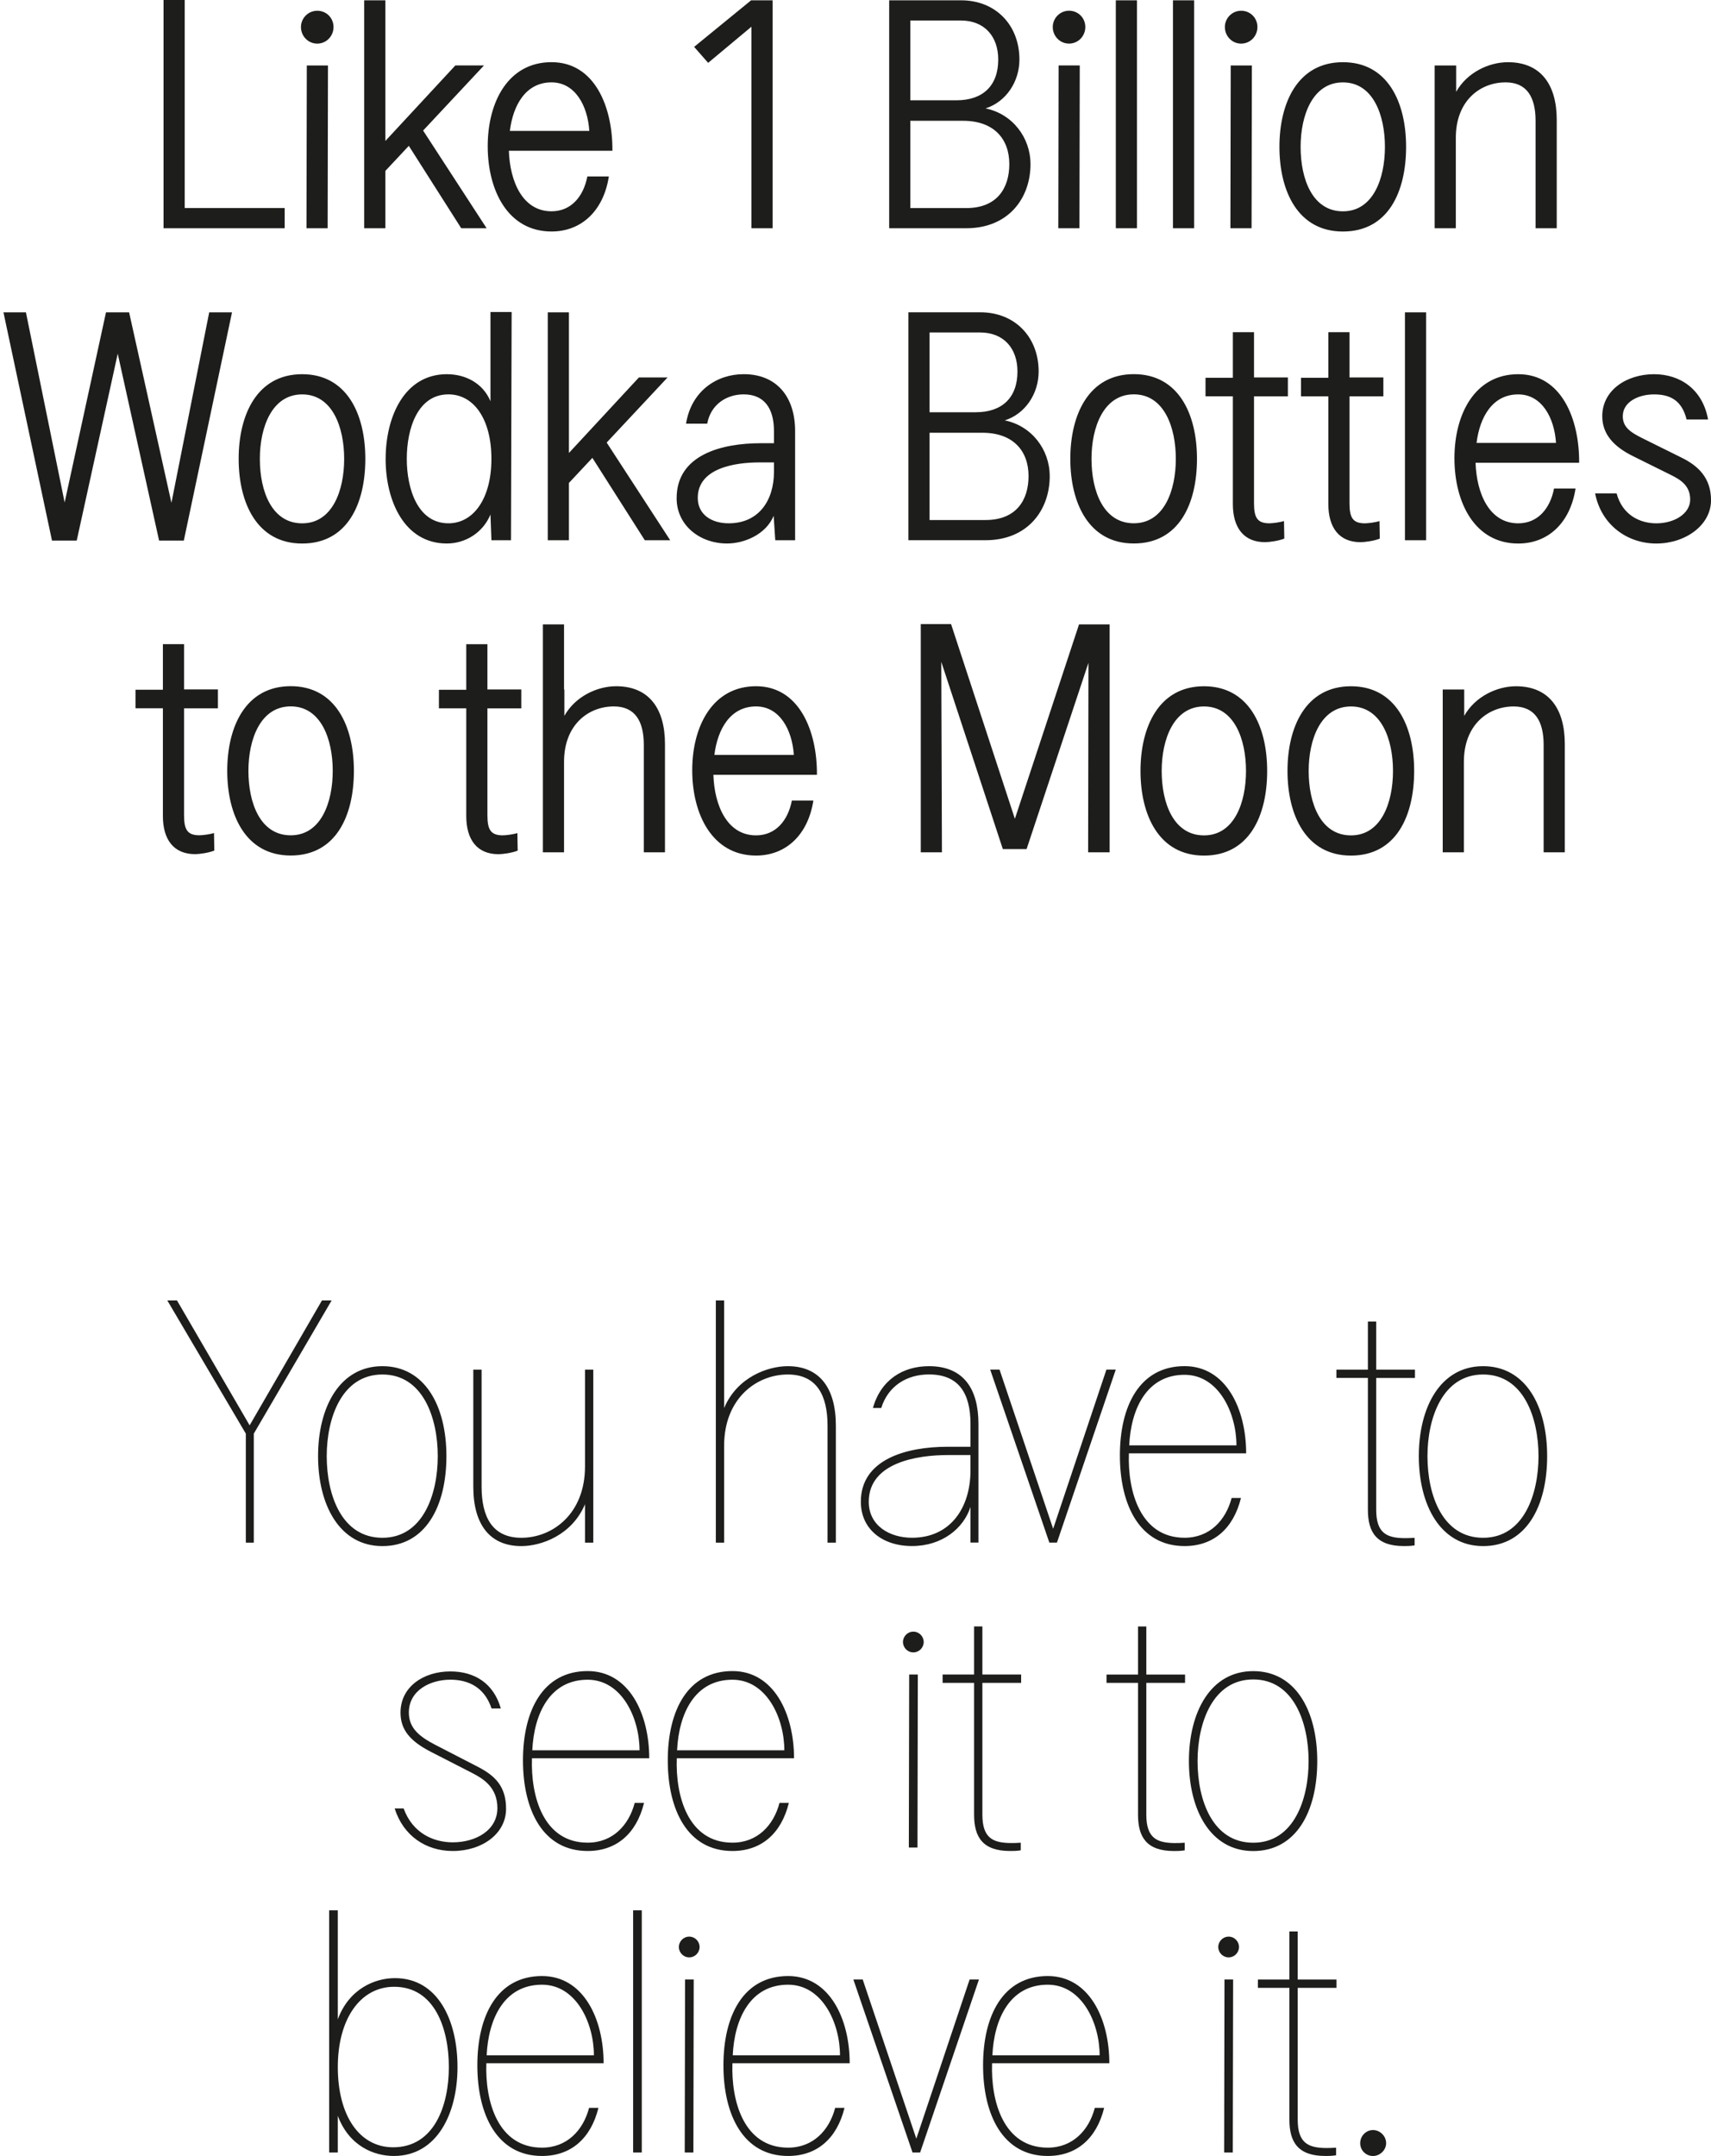
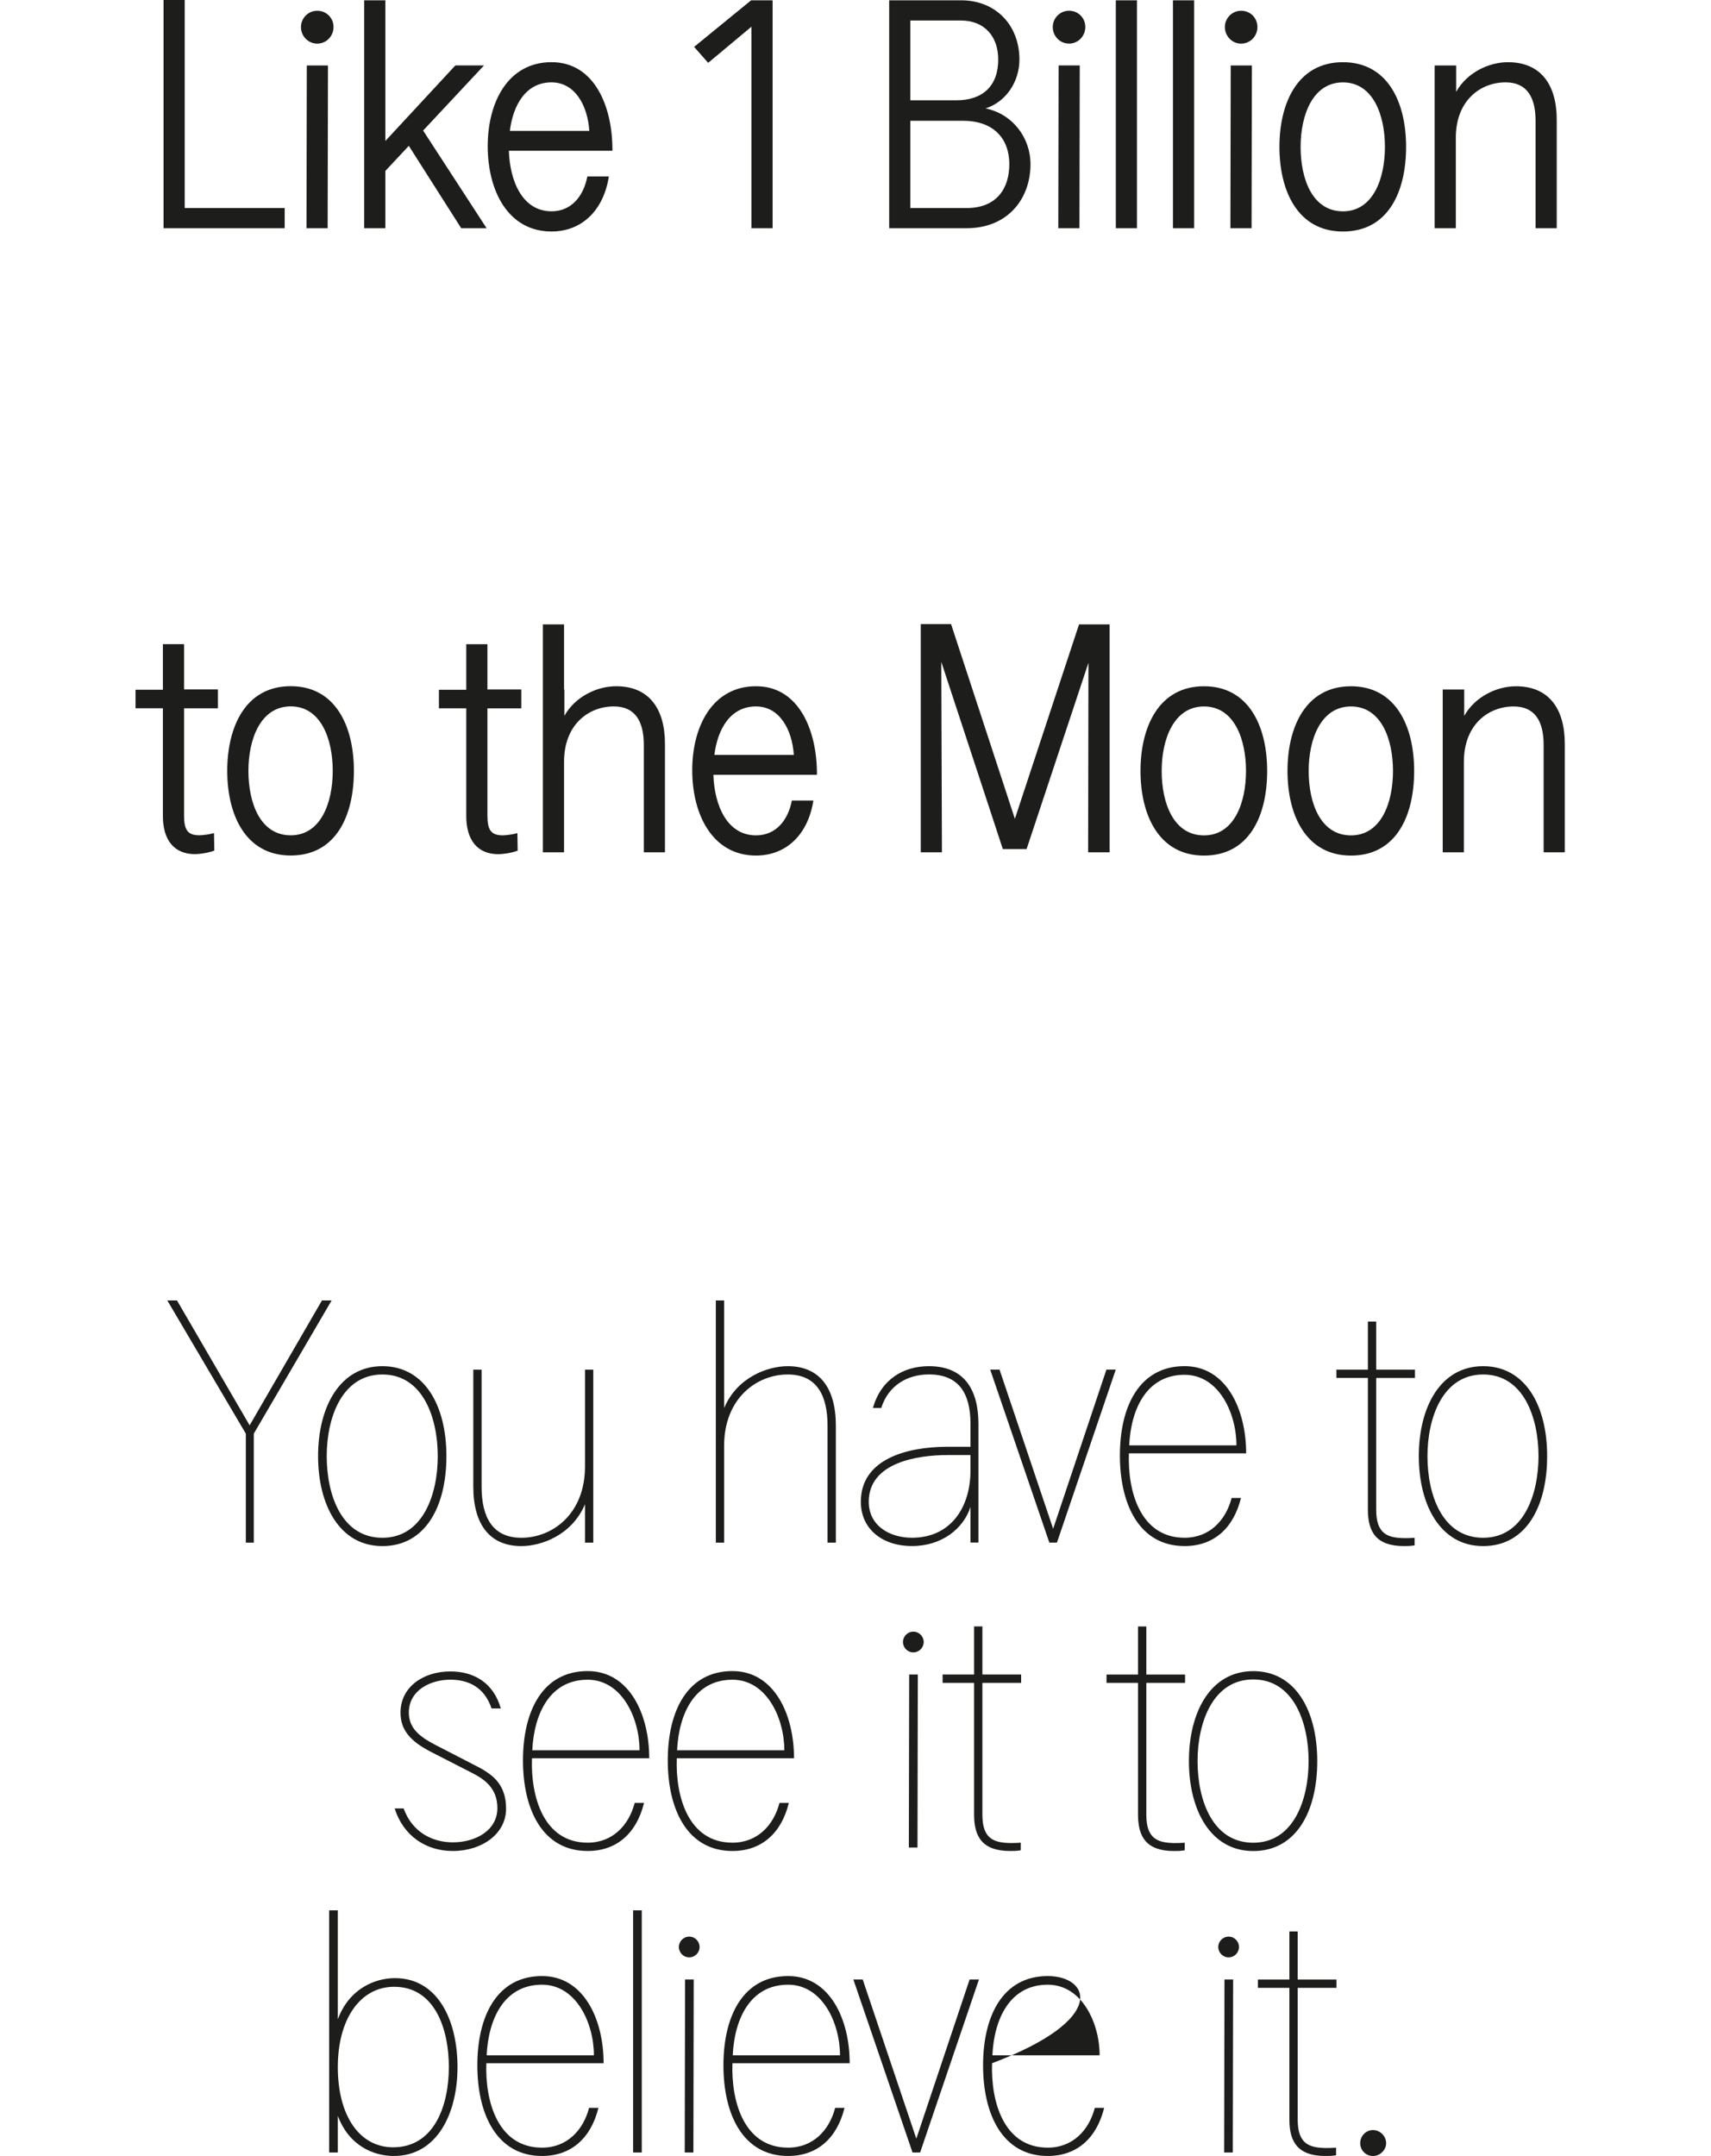
<svg xmlns="http://www.w3.org/2000/svg" width="400" height="504" viewBox="0 0 400 504" fill="none">
  <g clip-path="url(#clip0_144_4208)">
    <path d="M354.408 160.425C349.919 160.425 344.82 162.858 342.307 167.353V161.187H337.281V199.244H342.228V178.087C342.228 169.408 347.937 165.145 353.871 165.145C358.818 165.145 360.873 168.573 360.873 174.129V199.244H365.82V173.897C365.82 165.755 362.166 160.425 354.402 160.425M305.943 180.216C305.943 172.83 308.761 165.145 315.836 165.145C322.911 165.145 325.656 172.83 325.656 180.216C325.656 187.601 322.918 195.286 315.836 195.286C308.755 195.286 305.943 187.827 305.943 180.216ZM315.836 160.425C305.254 160.425 300.991 169.939 300.991 180.216C300.991 190.492 305.254 200.006 315.836 200.006C326.418 200.006 330.603 190.718 330.603 180.216C330.603 169.713 326.266 160.425 315.836 160.425ZM271.58 180.216C271.58 172.83 274.398 165.145 281.473 165.145C288.548 165.145 291.293 172.83 291.293 180.216C291.293 187.601 288.554 195.286 281.473 195.286C274.392 195.286 271.58 187.827 271.58 180.216ZM281.473 160.425C270.891 160.425 266.627 169.939 266.627 180.216C266.627 190.492 270.891 200.006 281.473 200.006C292.055 200.006 296.239 190.718 296.239 180.216C296.239 169.713 291.903 160.425 281.473 160.425ZM259.412 199.244V145.964H252.258L237.26 191.407L222.341 145.891H215.26V199.244H220.206L220.054 154.716L234.442 198.482H239.998L254.459 154.942L254.386 199.238H259.412V199.244ZM167.008 176.483C167.771 170.317 170.814 165.139 176.749 165.139C182.232 165.139 185.196 170.543 185.581 176.483H167.008ZM166.777 181.124H190.984C191.058 170.927 186.874 160.419 176.749 160.419C166.624 160.419 161.83 169.707 161.83 180.057C161.83 190.407 166.551 200 176.749 200C183.83 200 188.929 195.054 190.149 187.138H185.123C184.208 191.858 181.317 195.28 176.749 195.28C169.973 195.28 167.008 188.278 166.777 181.124ZM144.039 160.419C139.549 160.419 134.45 162.852 131.938 167.347V161.181H131.864V145.958H126.918V199.238H131.864V178.081C131.864 169.402 137.573 165.139 143.508 165.139C148.454 165.139 150.51 168.567 150.51 174.123V199.238H155.456V173.891C155.456 165.749 151.803 160.419 144.039 160.419ZM121.026 198.854L120.953 194.743C120.038 195.048 118.287 195.274 117.525 195.274C114.634 195.274 113.951 193.828 113.951 190.553V165.59H121.868V161.175H113.951V150.593H109.004V161.248H102.612V165.584H109.004V190.779C109.004 196.262 111.517 199.683 116.537 199.683C117.525 199.683 119.733 199.378 121.026 198.848M58.076 180.197C58.076 172.811 60.893 165.127 67.969 165.127C75.044 165.127 77.788 172.811 77.788 180.197C77.788 187.583 75.05 195.268 67.969 195.268C60.887 195.268 58.076 187.809 58.076 180.197ZM67.969 160.406C57.386 160.406 53.123 169.921 53.123 180.197C53.123 190.474 57.386 199.988 67.969 199.988C78.551 199.988 82.735 190.699 82.735 180.197C82.735 169.695 78.398 160.406 67.969 160.406ZM50.104 198.841L50.031 194.731C49.116 195.036 47.365 195.261 46.603 195.261C43.712 195.261 43.029 193.816 43.029 190.541V165.578H50.946V161.163H43.029V150.581H38.082V161.236H31.69V165.572H38.082V190.767C38.082 196.249 40.595 199.671 45.615 199.671C46.603 199.671 48.811 199.366 50.104 198.835" fill="#1D1D1B" />
-     <path d="M394.291 98.058H399.317C398.024 90.977 392.772 87.476 386.679 87.476C380.287 87.476 374.578 91.203 374.578 97.295C374.578 101.406 377.164 104.376 381.812 106.657L390.717 111.073C392.845 112.14 395.133 113.506 395.133 116.781C395.133 120.056 391.479 122.337 387.216 122.337C383.41 122.337 379.299 120.434 377.933 115.336H372.907C374.352 122.722 380.44 127.058 387.216 127.058C393.992 127.058 400.006 122.795 400.006 116.934C400.006 111.683 396.962 108.865 393.077 106.962L384.172 102.547C381.049 101.022 379.378 99.808 379.378 97.295C379.378 93.947 383.032 92.197 386.685 92.197C390.339 92.197 393.156 93.49 394.297 98.058M345.192 103.541C345.954 97.375 348.998 92.197 354.932 92.197C360.416 92.197 363.38 97.6 363.764 103.541H345.192ZM344.966 108.182H369.174C369.247 97.985 365.063 87.476 354.939 87.476C344.814 87.476 340.02 96.765 340.02 107.115C340.02 117.464 344.741 127.058 354.939 127.058C362.02 127.058 367.119 122.112 368.332 114.195H363.307C362.392 118.916 359.501 122.337 354.932 122.337C348.156 122.337 345.192 115.336 344.96 108.182M333.396 73.016H328.449V126.295H333.396V73.016ZM322.57 125.917L322.497 121.807C321.582 122.112 319.831 122.337 319.069 122.337C316.178 122.337 315.489 120.892 315.489 117.617V92.654H323.405V88.239H315.489V77.657H310.542V88.312H304.15V92.648H310.542V117.842C310.542 123.325 313.055 126.747 318.075 126.747C319.063 126.747 321.271 126.442 322.564 125.911M300.246 125.911L300.173 121.801C299.258 122.106 297.508 122.331 296.746 122.331C293.854 122.331 293.165 120.886 293.165 117.611V92.648H301.082V88.233H293.165V77.651H288.219V88.306H281.827V92.642H288.219V117.836C288.219 123.319 290.732 126.741 295.751 126.741C296.739 126.741 298.947 126.436 300.24 125.905M255.173 107.255C255.173 99.869 257.991 92.184 265.066 92.184C272.141 92.184 274.886 99.869 274.886 107.255C274.886 114.641 272.147 122.325 265.066 122.325C257.985 122.325 255.173 114.866 255.173 107.255ZM265.066 87.464C254.484 87.464 250.22 96.978 250.22 107.255C250.22 117.531 254.484 127.046 265.066 127.046C275.648 127.046 279.832 117.757 279.832 107.255C279.832 96.753 275.496 87.464 265.066 87.464ZM217.315 96.368V77.718H229.111C234.594 77.718 237.863 81.371 237.863 86.854C237.863 92.941 234.289 96.368 228.123 96.368H217.315ZM217.315 121.563V101.162H229.648C236.881 101.162 240.455 105.425 240.455 111.286C240.455 116.842 237.638 121.563 230.41 121.563H217.315ZM245.402 111.286C245.402 105.12 241.218 99.564 234.899 98.271C239.693 96.746 242.816 92.032 242.816 86.854C242.816 78.785 237.259 73.004 229.19 73.004H212.368V126.283H230.41C240.23 126.283 245.408 119.282 245.408 111.292M163.123 116.391C163.123 109.463 171.723 108.096 177.511 108.096H180.939V110.304C180.939 116.928 177.438 122.331 170.357 122.331C166.325 122.331 163.123 120.276 163.123 116.391ZM160.384 99.04H165.331C166.167 94.551 169.82 92.191 173.858 92.191C178.499 92.191 180.939 95.234 180.939 100.79V103.608H177.895C168.612 103.608 158.183 106.346 158.183 116.47C158.183 122.789 163.587 127.052 169.979 127.052C173.937 127.052 179.036 124.996 180.866 120.581L181.244 126.289H185.885V100.79C185.885 92.721 181.549 87.47 173.858 87.47C167.539 87.47 161.604 91.428 160.384 99.04ZM133.005 126.289V112.896L138.488 107.035L150.742 126.289H156.676L141.83 103.455L156.066 88.233H149.369L133.005 105.889V73.01H128.058V126.289H133.005ZM95.098 107.261C95.098 100.107 97.684 92.191 104.838 92.191C110.773 92.191 114.884 97.972 114.884 107.261C114.884 116.549 110.7 122.331 104.838 122.331C97.684 122.331 95.098 114.342 95.098 107.261ZM90.151 107.261C90.151 117.153 94.567 127.052 104.46 127.052C108.797 127.052 112.908 124.539 114.658 120.276L114.89 126.289H119.458L119.611 72.936H114.664V93.795C112.914 89.611 108.882 87.476 104.466 87.476C94.573 87.476 90.158 97.369 90.158 107.267M60.747 107.267C60.747 99.881 63.565 92.197 70.64 92.197C77.715 92.197 80.46 99.881 80.46 107.267C80.46 114.653 77.721 122.337 70.64 122.337C63.559 122.337 60.747 114.878 60.747 107.267ZM70.64 87.476C60.058 87.476 55.794 96.99 55.794 107.267C55.794 117.544 60.058 127.058 70.64 127.058C81.222 127.058 85.406 117.769 85.406 107.267C85.406 96.765 81.07 87.476 70.64 87.476ZM42.974 126.369L54.239 73.016H48.908L40.077 117.544L30.184 73.016H24.78L15.112 117.464L6.061 73.016H0.81L12.154 126.369H17.936L27.524 82.683L37.192 126.369H42.98H42.974Z" fill="#1D1D1B" />
    <path d="M352.523 14.54C348.034 14.54 342.935 16.973 340.422 21.468V15.302H335.397V53.359H340.343V32.196C340.343 23.517 346.052 19.254 351.987 19.254C356.933 19.254 358.988 22.682 358.988 28.238V53.353H363.935V28.012C363.935 19.87 360.282 14.54 352.517 14.54M304.059 34.331C304.059 26.945 306.876 19.26 313.952 19.26C321.027 19.26 323.771 26.945 323.771 34.331C323.771 41.716 321.033 49.401 313.952 49.401C306.87 49.401 304.059 41.942 304.059 34.331ZM313.952 14.54C303.369 14.54 299.106 24.054 299.106 34.331C299.106 44.607 303.369 54.121 313.952 54.121C324.534 54.121 328.718 44.833 328.718 34.331C328.718 23.828 324.381 14.54 313.952 14.54ZM286.352 6.318C286.352 8.447 288.03 10.197 290.158 10.197C292.287 10.197 293.964 8.447 293.964 6.318C293.964 4.19 292.293 2.513 290.158 2.513C288.024 2.513 286.352 4.263 286.352 6.318ZM292.592 53.359L292.665 15.302H287.719L287.645 53.359H292.592ZM279.161 0.073H274.215V53.353H279.161V0.073ZM265.804 0.073H260.858V53.353H265.804V0.073ZM246.116 6.312C246.116 8.441 247.787 10.191 249.922 10.191C252.056 10.191 253.727 8.441 253.727 6.312C253.727 4.184 252.05 2.507 249.922 2.507C247.793 2.507 246.116 4.257 246.116 6.312ZM252.355 53.353L252.428 15.296H247.482L247.409 53.353H252.355ZM212.82 23.438V4.794H224.616C230.099 4.794 233.368 8.447 233.368 13.93C233.368 20.017 229.794 23.444 223.628 23.444H212.82V23.438ZM212.82 48.632V28.238H225.152C232.386 28.238 235.96 32.501 235.96 38.362C235.96 43.918 233.143 48.638 225.915 48.638H212.82V48.632ZM240.907 38.356C240.907 32.19 236.723 26.634 230.404 25.341C235.198 23.816 238.321 19.102 238.321 13.924C238.321 5.855 232.764 0.073 224.695 0.073H207.873V53.353H225.915C235.735 53.353 240.913 46.351 240.913 38.356M175.675 6.239V53.353H180.622V0.073H175.596L162.275 10.96L165.551 14.692L175.675 6.245V6.239ZM119.196 30.598C119.959 24.432 123.002 19.254 128.937 19.254C134.42 19.254 137.384 24.658 137.768 30.598H119.196ZM118.964 35.239H143.172C143.246 25.042 139.061 14.534 128.937 14.534C118.812 14.534 114.018 23.816 114.018 34.172C114.018 44.528 118.739 54.115 128.937 54.115C136.018 54.115 141.117 49.169 142.337 41.253H137.311C136.396 45.973 133.505 49.395 128.937 49.395C122.16 49.395 119.196 42.393 118.964 35.239ZM90.091 53.353V39.954L95.574 34.093L107.827 53.353H113.762L98.916 30.519L113.152 15.296H106.455L90.091 32.952V0.073H85.144V53.353H90.091ZM70.359 6.318C70.359 8.447 72.037 10.197 74.165 10.197C76.294 10.197 77.971 8.447 77.971 6.318C77.971 4.19 76.3 2.513 74.165 2.513C72.031 2.513 70.359 4.263 70.359 6.318ZM76.599 53.359L76.672 15.302H71.726L71.653 53.359H76.599ZM43.181 48.638V0H38.235V53.353H66.553V48.632H43.187L43.181 48.638Z" fill="#1D1D1B" />
  </g>
  <g clip-path="url(#clip1_144_4208)">
-     <path d="M320.98 504C322.6 504 324.052 502.626 324.052 501.006C324.052 499.308 322.594 497.934 320.98 497.934C319.367 497.934 317.986 499.308 317.986 501.006C317.986 502.704 319.36 504 320.98 504ZM312.355 503.838V502.056C311.467 502.134 310.657 502.134 309.847 502.134C305.882 502.056 303.38 501 303.38 495.504V464.688H312.439V462.751H303.38V451.507H301.436V462.751H294.075V464.688H301.436V495.504C301.436 500.76 303.458 503.994 309.847 503.994C310.573 503.994 311.383 503.994 312.355 503.832M284.808 455.142C284.808 456.438 285.858 457.566 287.232 457.566C288.606 457.566 289.655 456.432 289.655 455.142C289.655 453.853 288.606 452.719 287.232 452.719C285.858 452.719 284.808 453.853 284.808 455.142ZM288.204 503.184L288.282 462.744H286.26L286.182 503.184H288.204ZM232.002 480.456C232.403 471.882 236.123 463.956 244.942 463.956C252.945 463.956 257.073 472.932 257.073 480.456H232.002ZM231.924 482.316H259.341C259.341 471.966 254.65 461.934 244.949 461.934C234.438 461.934 229.824 471.234 229.824 482.802C229.824 494.37 234.432 503.994 244.949 503.994C251.662 503.994 256.354 499.95 258.13 492.75H255.946C254.572 498.005 250.768 502.049 244.949 502.049C234.6 502.049 231.606 491.214 231.93 482.316M215.108 503.184L228.859 462.744H226.675L214.22 499.95L201.688 462.744H199.504L213.332 503.184H215.114H215.108ZM171.302 480.456C171.704 471.882 175.424 463.956 184.243 463.956C192.253 463.956 196.374 472.932 196.374 480.456H171.302ZM171.225 482.316H198.642C198.642 471.966 193.95 461.934 184.25 461.934C173.739 461.934 169.125 471.234 169.125 482.802C169.125 494.37 173.732 503.994 184.25 503.994C190.963 503.994 195.655 499.95 197.43 492.75H195.246C193.873 498.005 190.069 502.049 184.25 502.049C173.901 502.049 170.907 491.214 171.231 482.316M158.705 455.142C158.705 456.438 159.755 457.566 161.128 457.566C162.502 457.566 163.552 456.432 163.552 455.142C163.552 453.853 162.502 452.719 161.128 452.719C159.755 452.719 158.705 453.853 158.705 455.142ZM162.101 503.184L162.178 462.744H160.156L160.079 503.184H162.101ZM150.035 446.568H148.013V503.184H150.035V446.568ZM113.772 480.456C114.174 471.882 117.893 463.956 126.713 463.956C134.716 463.956 138.843 472.932 138.843 480.456H113.772ZM113.694 482.316H141.111C141.111 471.966 136.42 461.934 126.719 461.934C116.208 461.934 111.594 471.234 111.594 482.802C111.594 494.37 116.202 503.994 126.719 503.994C133.432 503.994 138.124 499.95 139.9 492.75H137.716C136.342 498.005 132.538 502.049 126.719 502.049C116.364 502.049 113.376 491.214 113.7 482.316M78.974 483.204C78.974 471.96 84.229 464.442 92.154 464.442C101.615 464.442 104.933 474.228 104.933 483.204C104.933 492.179 101.537 501.965 91.914 501.965C83.989 501.965 78.974 494.525 78.974 483.204ZM106.955 483.204C106.955 472.368 102.425 462.42 92.316 462.42C87.709 462.42 81.643 464.844 78.974 472.044V446.568H76.952V503.184H78.974V494.61C81.643 501.725 87.462 503.994 92.076 503.994C102.185 503.994 106.955 494.046 106.955 483.21" fill="#1D1D1B" />
+     <path d="M320.98 504C322.6 504 324.052 502.626 324.052 501.006C324.052 499.308 322.594 497.934 320.98 497.934C319.367 497.934 317.986 499.308 317.986 501.006C317.986 502.704 319.36 504 320.98 504ZM312.355 503.838V502.056C311.467 502.134 310.657 502.134 309.847 502.134C305.882 502.056 303.38 501 303.38 495.504V464.688H312.439V462.751H303.38V451.507H301.436V462.751H294.075V464.688H301.436V495.504C301.436 500.76 303.458 503.994 309.847 503.994C310.573 503.994 311.383 503.994 312.355 503.832M284.808 455.142C284.808 456.438 285.858 457.566 287.232 457.566C288.606 457.566 289.655 456.432 289.655 455.142C289.655 453.853 288.606 452.719 287.232 452.719C285.858 452.719 284.808 453.853 284.808 455.142ZM288.204 503.184L288.282 462.744H286.26L286.182 503.184H288.204ZM232.002 480.456C232.403 471.882 236.123 463.956 244.942 463.956C252.945 463.956 257.073 472.932 257.073 480.456H232.002ZM231.924 482.316C259.341 471.966 254.65 461.934 244.949 461.934C234.438 461.934 229.824 471.234 229.824 482.802C229.824 494.37 234.432 503.994 244.949 503.994C251.662 503.994 256.354 499.95 258.13 492.75H255.946C254.572 498.005 250.768 502.049 244.949 502.049C234.6 502.049 231.606 491.214 231.93 482.316M215.108 503.184L228.859 462.744H226.675L214.22 499.95L201.688 462.744H199.504L213.332 503.184H215.114H215.108ZM171.302 480.456C171.704 471.882 175.424 463.956 184.243 463.956C192.253 463.956 196.374 472.932 196.374 480.456H171.302ZM171.225 482.316H198.642C198.642 471.966 193.95 461.934 184.25 461.934C173.739 461.934 169.125 471.234 169.125 482.802C169.125 494.37 173.732 503.994 184.25 503.994C190.963 503.994 195.655 499.95 197.43 492.75H195.246C193.873 498.005 190.069 502.049 184.25 502.049C173.901 502.049 170.907 491.214 171.231 482.316M158.705 455.142C158.705 456.438 159.755 457.566 161.128 457.566C162.502 457.566 163.552 456.432 163.552 455.142C163.552 453.853 162.502 452.719 161.128 452.719C159.755 452.719 158.705 453.853 158.705 455.142ZM162.101 503.184L162.178 462.744H160.156L160.079 503.184H162.101ZM150.035 446.568H148.013V503.184H150.035V446.568ZM113.772 480.456C114.174 471.882 117.893 463.956 126.713 463.956C134.716 463.956 138.843 472.932 138.843 480.456H113.772ZM113.694 482.316H141.111C141.111 471.966 136.42 461.934 126.719 461.934C116.208 461.934 111.594 471.234 111.594 482.802C111.594 494.37 116.202 503.994 126.719 503.994C133.432 503.994 138.124 499.95 139.9 492.75H137.716C136.342 498.005 132.538 502.049 126.719 502.049C116.364 502.049 113.376 491.214 113.7 482.316M78.974 483.204C78.974 471.96 84.229 464.442 92.154 464.442C101.615 464.442 104.933 474.228 104.933 483.204C104.933 492.179 101.537 501.965 91.914 501.965C83.989 501.965 78.974 494.525 78.974 483.204ZM106.955 483.204C106.955 472.368 102.425 462.42 92.316 462.42C87.709 462.42 81.643 464.844 78.974 472.044V446.568H76.952V503.184H78.974V494.61C81.643 501.725 87.462 503.994 92.076 503.994C102.185 503.994 106.955 494.046 106.955 483.21" fill="#1D1D1B" />
    <path d="M279.967 411.683C279.967 402.707 283.525 392.597 292.986 392.597C302.447 392.597 305.927 402.707 305.927 411.683C305.927 420.658 302.447 430.768 292.986 430.768C283.525 430.768 279.967 420.905 279.967 411.683ZM292.986 390.653C282.961 390.653 277.946 400.277 277.946 411.683C277.946 423.089 282.961 432.712 292.986 432.712C303.011 432.712 307.949 423.49 307.949 411.683C307.949 399.875 302.855 390.653 292.986 390.653ZM276.961 432.55V430.768C276.073 430.846 275.263 430.846 274.453 430.846C270.494 430.768 267.986 429.712 267.986 424.216V393.401H277.045V391.457H267.986V380.213H266.048V391.457H258.687V393.401H266.048V424.216C266.048 429.472 268.07 432.706 274.459 432.706C275.185 432.706 275.995 432.706 276.967 432.544M238.637 432.544V430.762C237.749 430.84 236.939 430.84 236.129 430.84C232.17 430.762 229.662 429.705 229.662 424.21V393.394H238.721V391.45H229.662V380.206H227.725V391.45H220.363V393.394H227.725V424.21C227.725 429.466 229.747 432.699 236.136 432.699C236.862 432.699 237.672 432.699 238.644 432.537M211.097 383.848C211.097 385.144 212.147 386.272 213.52 386.272C214.894 386.272 215.944 385.138 215.944 383.848C215.944 382.559 214.894 381.424 213.52 381.424C212.147 381.424 211.097 382.559 211.097 383.848ZM214.492 431.889L214.57 391.45H212.548L212.47 431.889H214.492ZM158.29 409.162C158.692 400.588 162.412 392.662 171.231 392.662C179.234 392.662 183.362 401.638 183.362 409.162H158.29ZM158.212 411.022H185.63C185.63 400.672 180.938 390.64 171.237 390.64C160.727 390.64 156.113 399.94 156.113 411.508C156.113 423.076 160.72 432.699 171.237 432.699C177.951 432.699 182.642 428.656 184.418 421.456H182.234C180.86 426.711 177.057 430.755 171.237 430.755C160.882 430.755 157.895 419.92 158.219 411.022M124.438 409.162C124.84 400.588 128.559 392.662 137.379 392.662C145.382 392.662 149.51 401.638 149.51 409.162H124.438ZM124.36 411.022H151.778C151.778 400.672 147.086 390.64 137.385 390.64C126.875 390.64 122.261 399.94 122.261 411.508C122.261 423.076 126.868 432.699 137.385 432.699C144.099 432.699 148.79 428.656 150.566 421.456H148.382C147.008 426.711 143.204 430.755 137.385 430.755C127.037 430.755 124.043 419.92 124.367 411.022M114.899 399.376H117.083C115.385 393.472 110.933 390.724 105.276 390.724C99.049 390.724 93.632 394.282 93.632 400.348C93.632 404.314 95.815 406.978 100.669 409.486L110.454 414.502C112.962 415.798 116.28 417.82 116.28 422.667C116.28 427.845 111.264 430.678 105.847 430.678C101.401 430.678 96.463 428.571 94.364 422.752H92.264C94.286 429.142 99.541 432.699 105.853 432.699C112.728 432.699 118.308 428.656 118.308 422.829C118.308 417.574 115.722 415.066 111.594 412.959L101.725 407.866C98.168 406.006 95.582 404.061 95.582 400.342C95.582 395.086 100.675 392.655 105.289 392.655C109.333 392.655 113.214 394.276 114.912 399.369" fill="#1D1D1B" />
    <path d="M333.714 340.395C333.714 331.42 337.271 321.31 346.732 321.31C356.193 321.31 359.673 331.42 359.673 340.395C359.673 349.371 356.193 359.481 346.732 359.481C337.271 359.481 333.714 349.611 333.714 340.395ZM346.732 319.366C336.708 319.366 331.692 328.989 331.692 340.395C331.692 351.801 336.708 361.425 346.732 361.425C356.757 361.425 361.695 352.203 361.695 340.395C361.695 328.588 356.602 319.366 346.732 319.366ZM330.707 361.263V359.488C329.819 359.565 329.009 359.565 328.199 359.565C324.233 359.488 321.732 358.431 321.732 352.936V322.12H330.791V320.182H321.732V308.932H319.788V320.176H312.427V322.113H319.788V352.929C319.788 358.185 321.81 361.419 328.199 361.419C328.925 361.419 329.735 361.419 330.707 361.257M263.988 337.881C264.389 329.307 268.109 321.381 276.928 321.381C284.931 321.381 289.059 330.357 289.059 337.881H263.988ZM263.91 339.741H291.327C291.327 329.385 286.636 319.359 276.935 319.359C266.424 319.359 261.81 328.659 261.81 340.227C261.81 351.795 266.418 361.419 276.935 361.419C283.648 361.419 288.34 357.375 290.115 350.175H287.932C286.558 355.431 282.754 359.475 276.935 359.475C266.586 359.475 263.592 348.639 263.916 339.741M247.094 360.609L260.845 320.169H258.661L246.206 357.375L233.674 320.169H231.49L245.318 360.609H247.094ZM203.1 351.063C203.1 341.763 214.745 340.143 221.536 340.143H226.876V343.785C226.876 352.359 222.269 359.475 213.209 359.475C207.954 359.475 203.1 356.642 203.1 351.063ZM204.072 329.145H206.016C207.636 323.967 212.004 321.297 217.175 321.297C224.051 321.297 226.882 325.587 226.882 332.865V338.205H221.543C211.758 338.205 201.247 341.199 201.247 351.063C201.247 357.368 206.178 361.412 213.216 361.412C220.253 361.412 225.262 357.284 226.882 352.275V360.602H228.742V332.871C228.742 324.861 225.424 319.366 217.175 319.366C211.11 319.366 205.932 322.522 204.072 329.151M184.165 319.366C179.558 319.366 172.359 321.874 169.287 329.151V304H167.349V360.615H169.287V337.972C169.287 326.89 176.888 321.31 184.165 321.31C190.879 321.31 193.464 326.08 193.464 333.28V360.615H195.408V333.28C195.408 324.382 191.527 319.366 184.165 319.366ZM121.885 361.425C126.492 361.425 133.692 358.917 136.763 351.639V360.615H138.701V320.176H136.763V342.819C136.763 353.901 129.162 359.481 121.885 359.481C115.171 359.481 112.586 354.711 112.586 347.511V320.176H110.648V347.511C110.648 356.409 114.53 361.425 121.891 361.425M76.382 340.395C76.382 331.42 79.939 321.31 89.4 321.31C98.861 321.31 102.341 331.42 102.341 340.395C102.341 349.371 98.861 359.481 89.4 359.481C79.939 359.481 76.382 349.611 76.382 340.395ZM89.4 319.366C79.375 319.366 74.36 328.989 74.36 340.395C74.36 351.801 79.375 361.425 89.4 361.425C99.425 361.425 104.363 352.203 104.363 340.395C104.363 328.588 99.269 319.366 89.4 319.366ZM39.114 304L57.472 335.14V360.615H59.332V335.14L77.528 304H75.267L58.36 333.195L41.376 304H39.114Z" fill="#1D1D1B" />
  </g>
  <defs>
    <clipPath id="clip0_144_4208">
      <rect width="399.19" height="200" fill="white" transform="translate(0.81)" />
    </clipPath>
    <clipPath id="clip1_144_4208">
      <rect width="322.581" height="200" fill="white" transform="translate(39.114 304)" />
    </clipPath>
  </defs>
</svg>